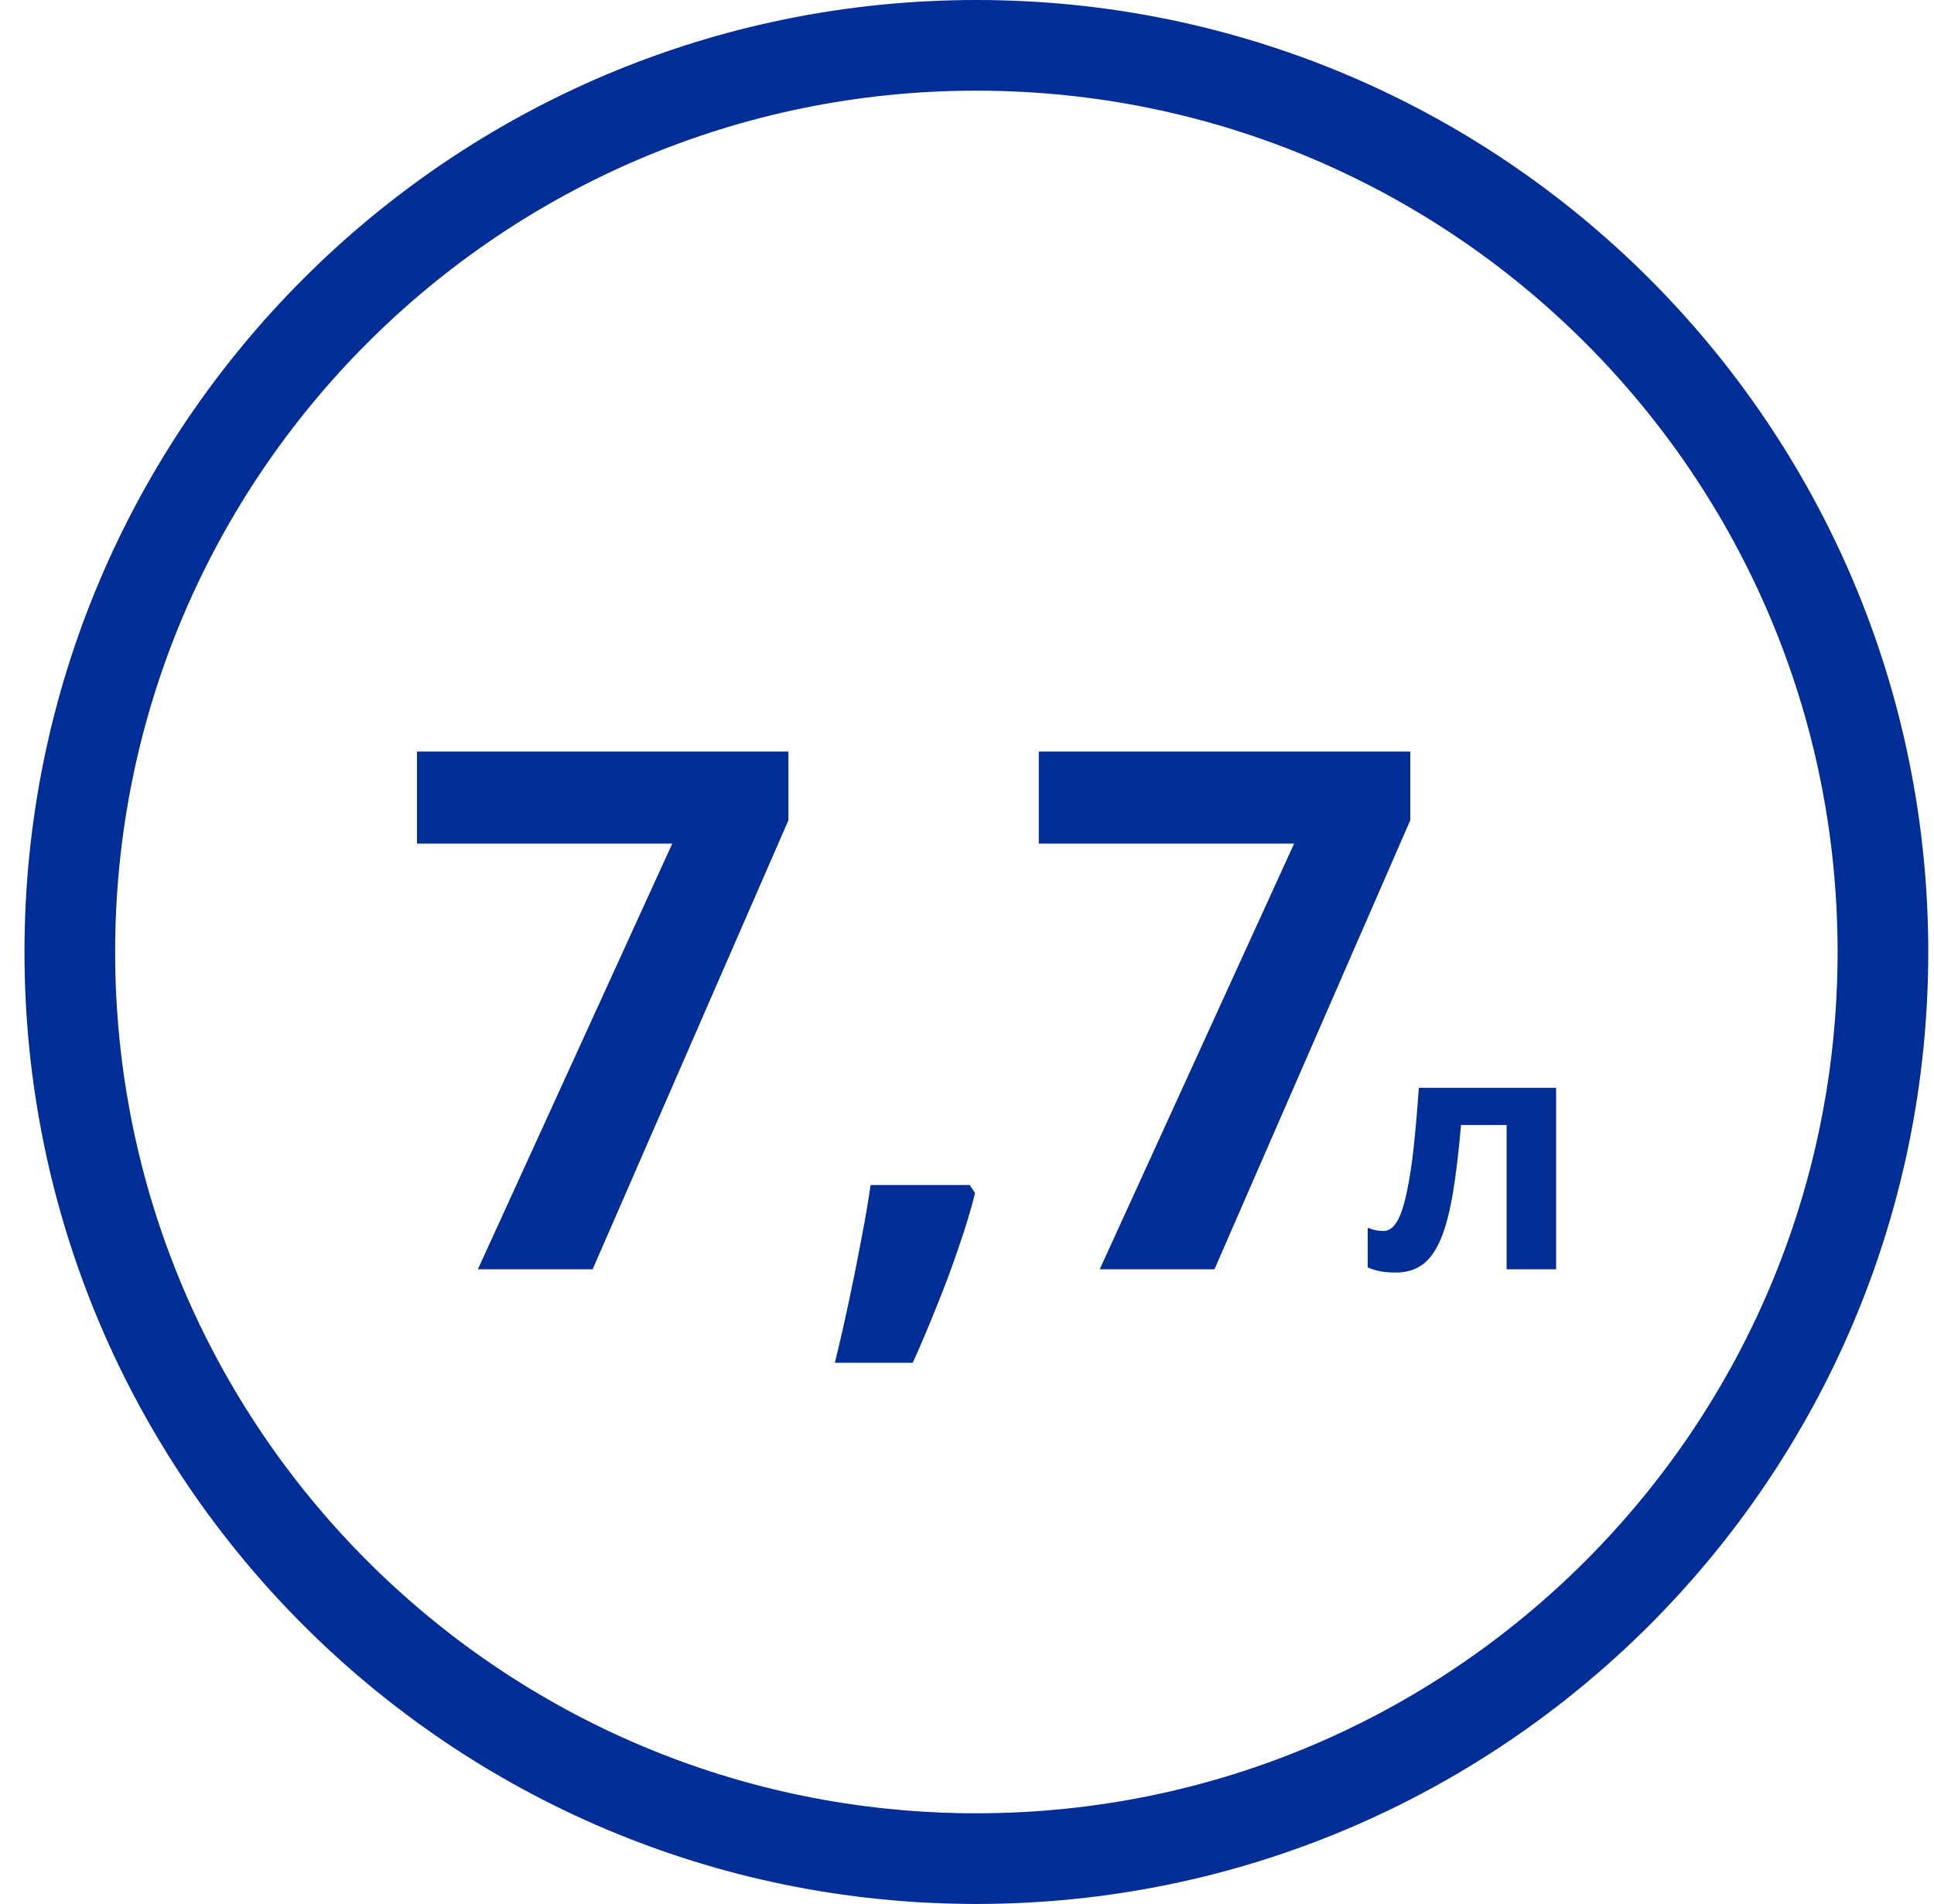
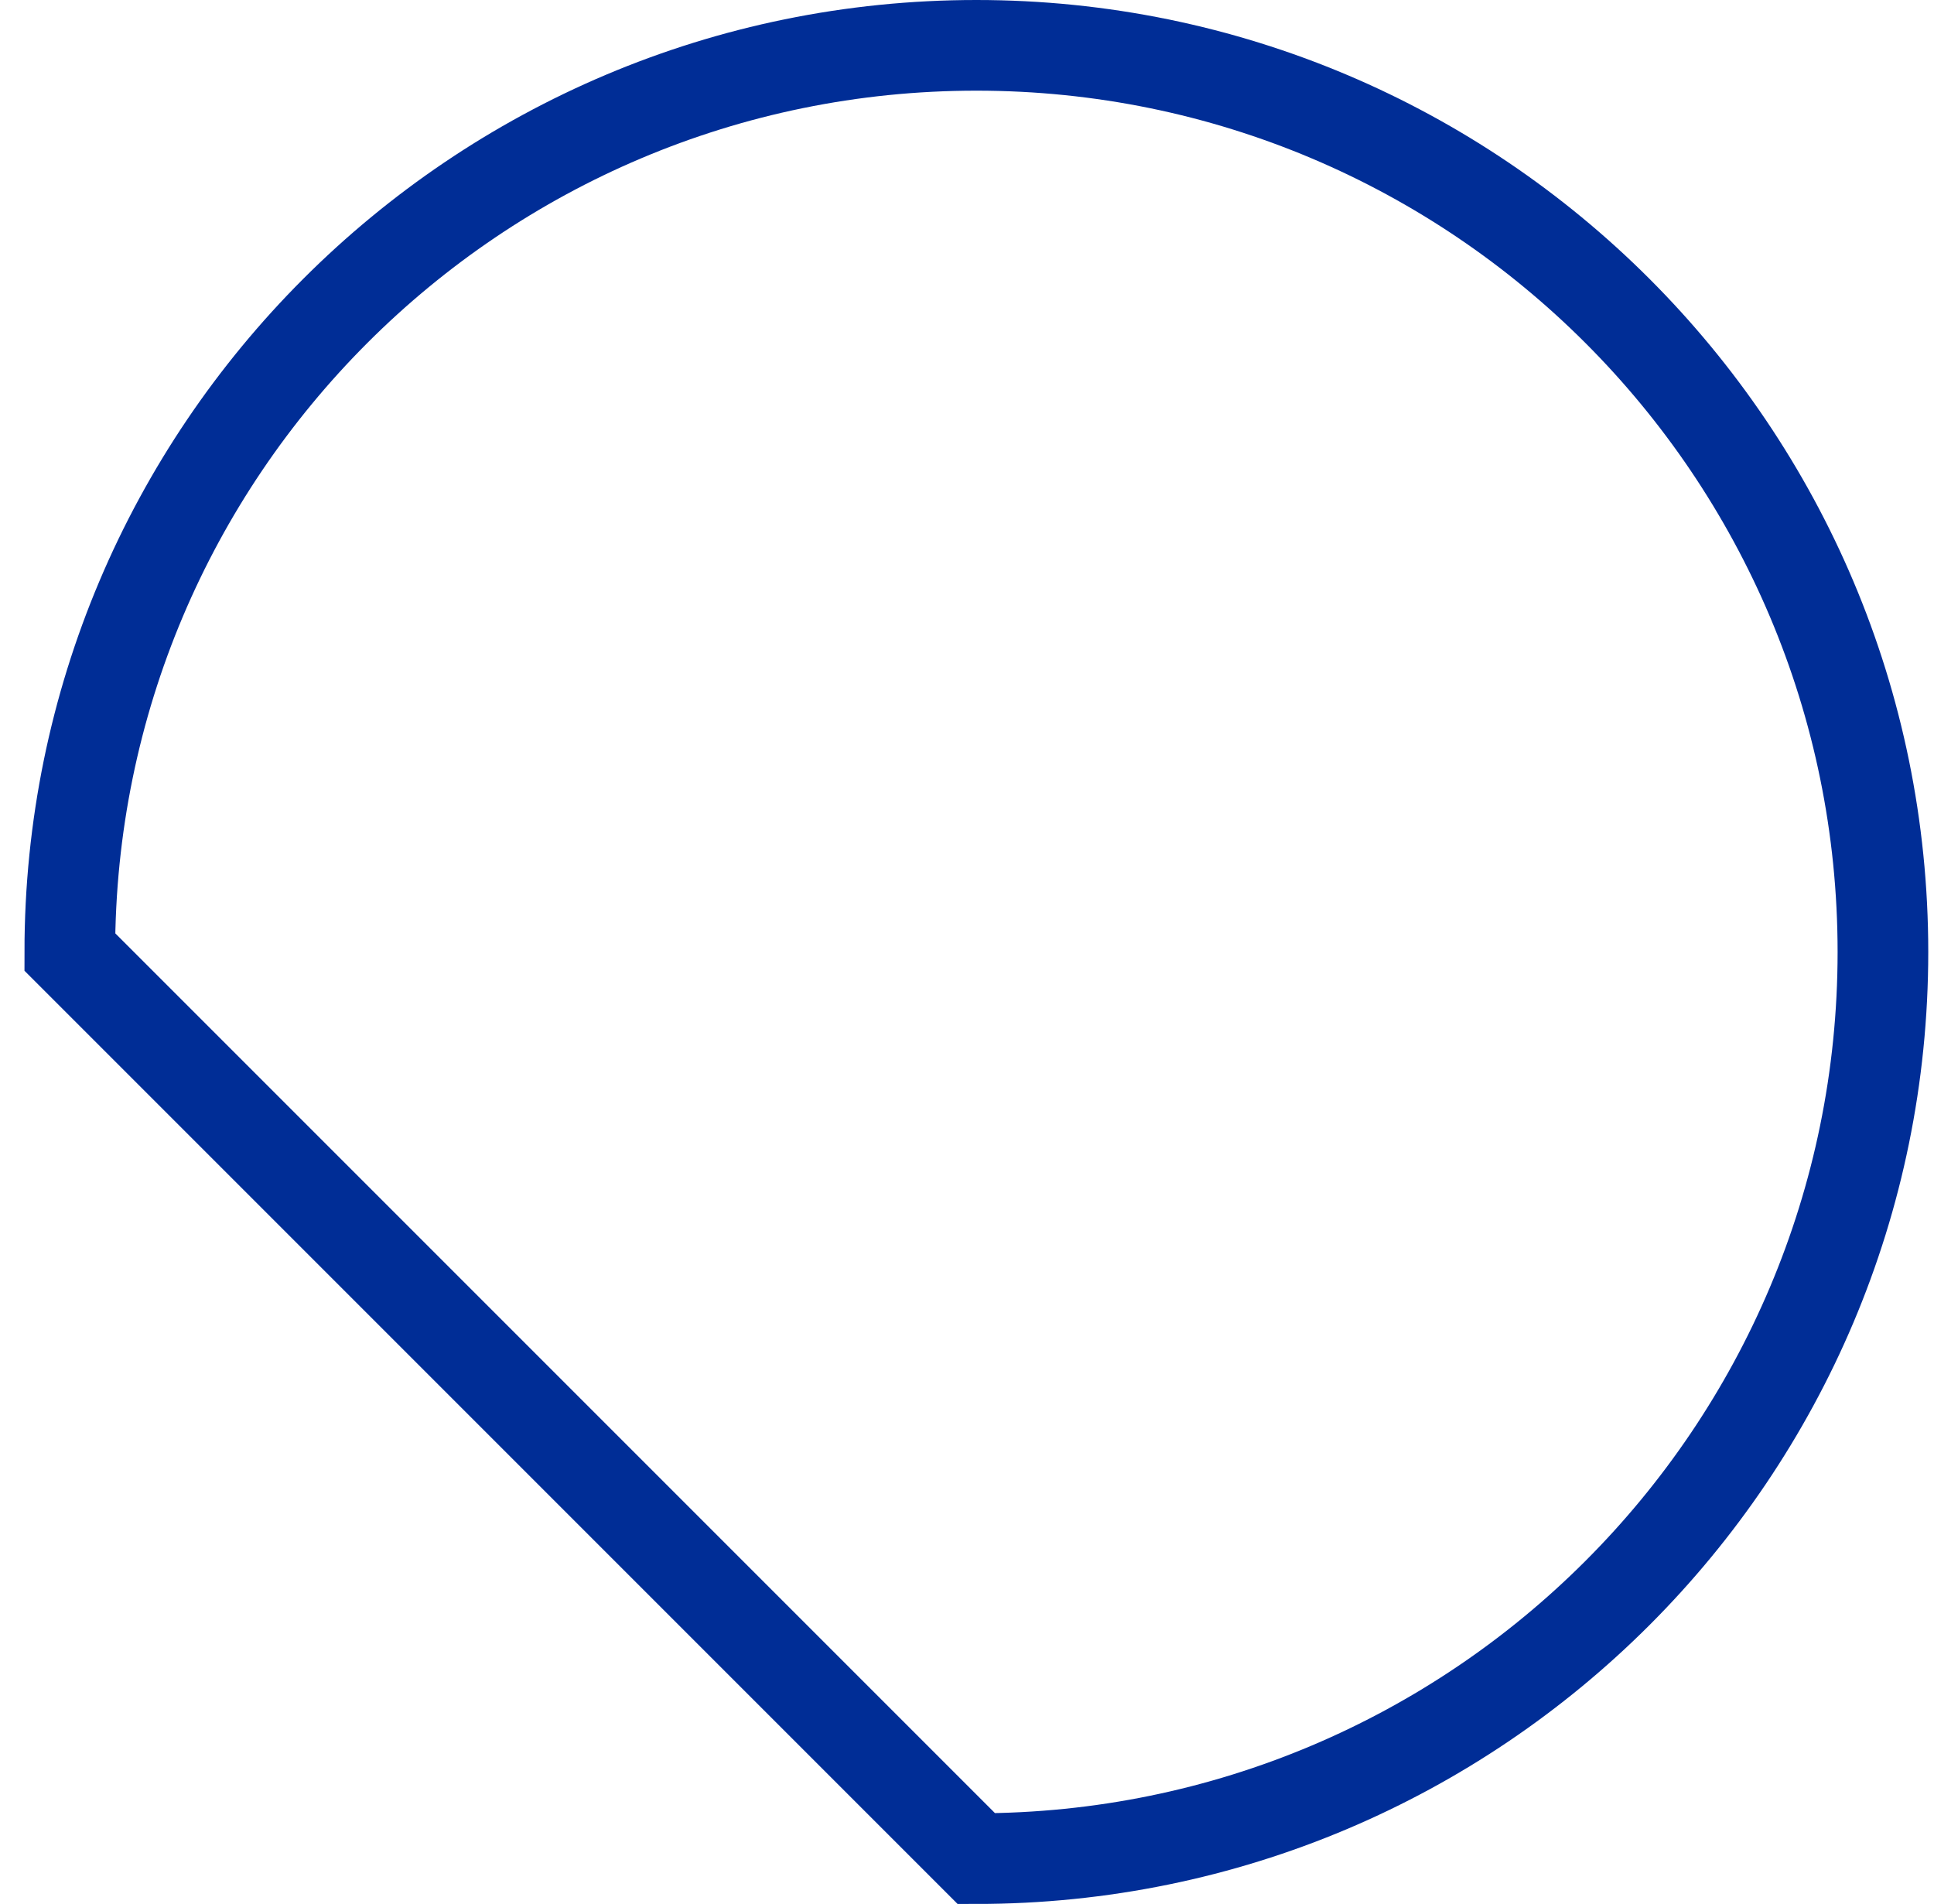
<svg xmlns="http://www.w3.org/2000/svg" width="64" height="63" viewBox="0 0 64 63" fill="none">
  <g clip-path="url(#clip0_2_171)">
-     <path d="M32.31 61.5C48.879 61.5 62.31 48.069 62.31 31.5C62.31 14.931 48.879 1.5 32.31 1.5C15.741 1.5 2.31 14.931 2.31 31.5C2.31 48.069 15.741 61.5 32.31 61.5Z" stroke="#002D96" stroke-width="3" />
-     <path d="M15.814 42L22.247 27.914H13.798V24.867H26.091V27.141L19.611 42H15.814ZM32.091 39.211L32.267 39.48C32.126 40.043 31.943 40.648 31.716 41.297C31.497 41.945 31.255 42.594 30.99 43.242C30.732 43.891 30.47 44.508 30.204 45.094H27.626C27.783 44.461 27.935 43.797 28.083 43.102C28.232 42.406 28.369 41.723 28.494 41.051C28.626 40.379 28.732 39.766 28.81 39.211H32.091ZM36.392 42L42.825 27.914H34.376V24.867H46.669V27.141L40.189 42H36.392Z" fill="#002D96" />
-     <path d="M51.495 42H49.857V37.225H48.348C48.273 38.106 48.183 38.856 48.079 39.476C47.976 40.095 47.843 40.6 47.682 40.99C47.521 41.377 47.32 41.66 47.08 41.839C46.84 42.018 46.545 42.107 46.194 42.107C46.001 42.107 45.827 42.093 45.673 42.065C45.523 42.036 45.385 41.993 45.26 41.935V40.625C45.338 40.657 45.422 40.684 45.512 40.706C45.602 40.724 45.693 40.732 45.786 40.732C45.89 40.732 45.988 40.691 46.081 40.609C46.175 40.526 46.262 40.385 46.345 40.185C46.427 39.98 46.504 39.699 46.575 39.341C46.651 38.983 46.719 38.53 46.78 37.982C46.84 37.435 46.898 36.772 46.952 35.995H51.495V42Z" fill="#002D96" />
+     <path d="M32.31 61.5C48.879 61.5 62.31 48.069 62.31 31.5C62.31 14.931 48.879 1.5 32.31 1.5C15.741 1.5 2.31 14.931 2.31 31.5Z" stroke="#002D96" stroke-width="3" />
  </g>
  <defs>
    <clipPath id="clip0_2_171">
      <rect width="63" height="63" fill="white" transform="translate(0.81)" />
    </clipPath>
  </defs>
</svg>